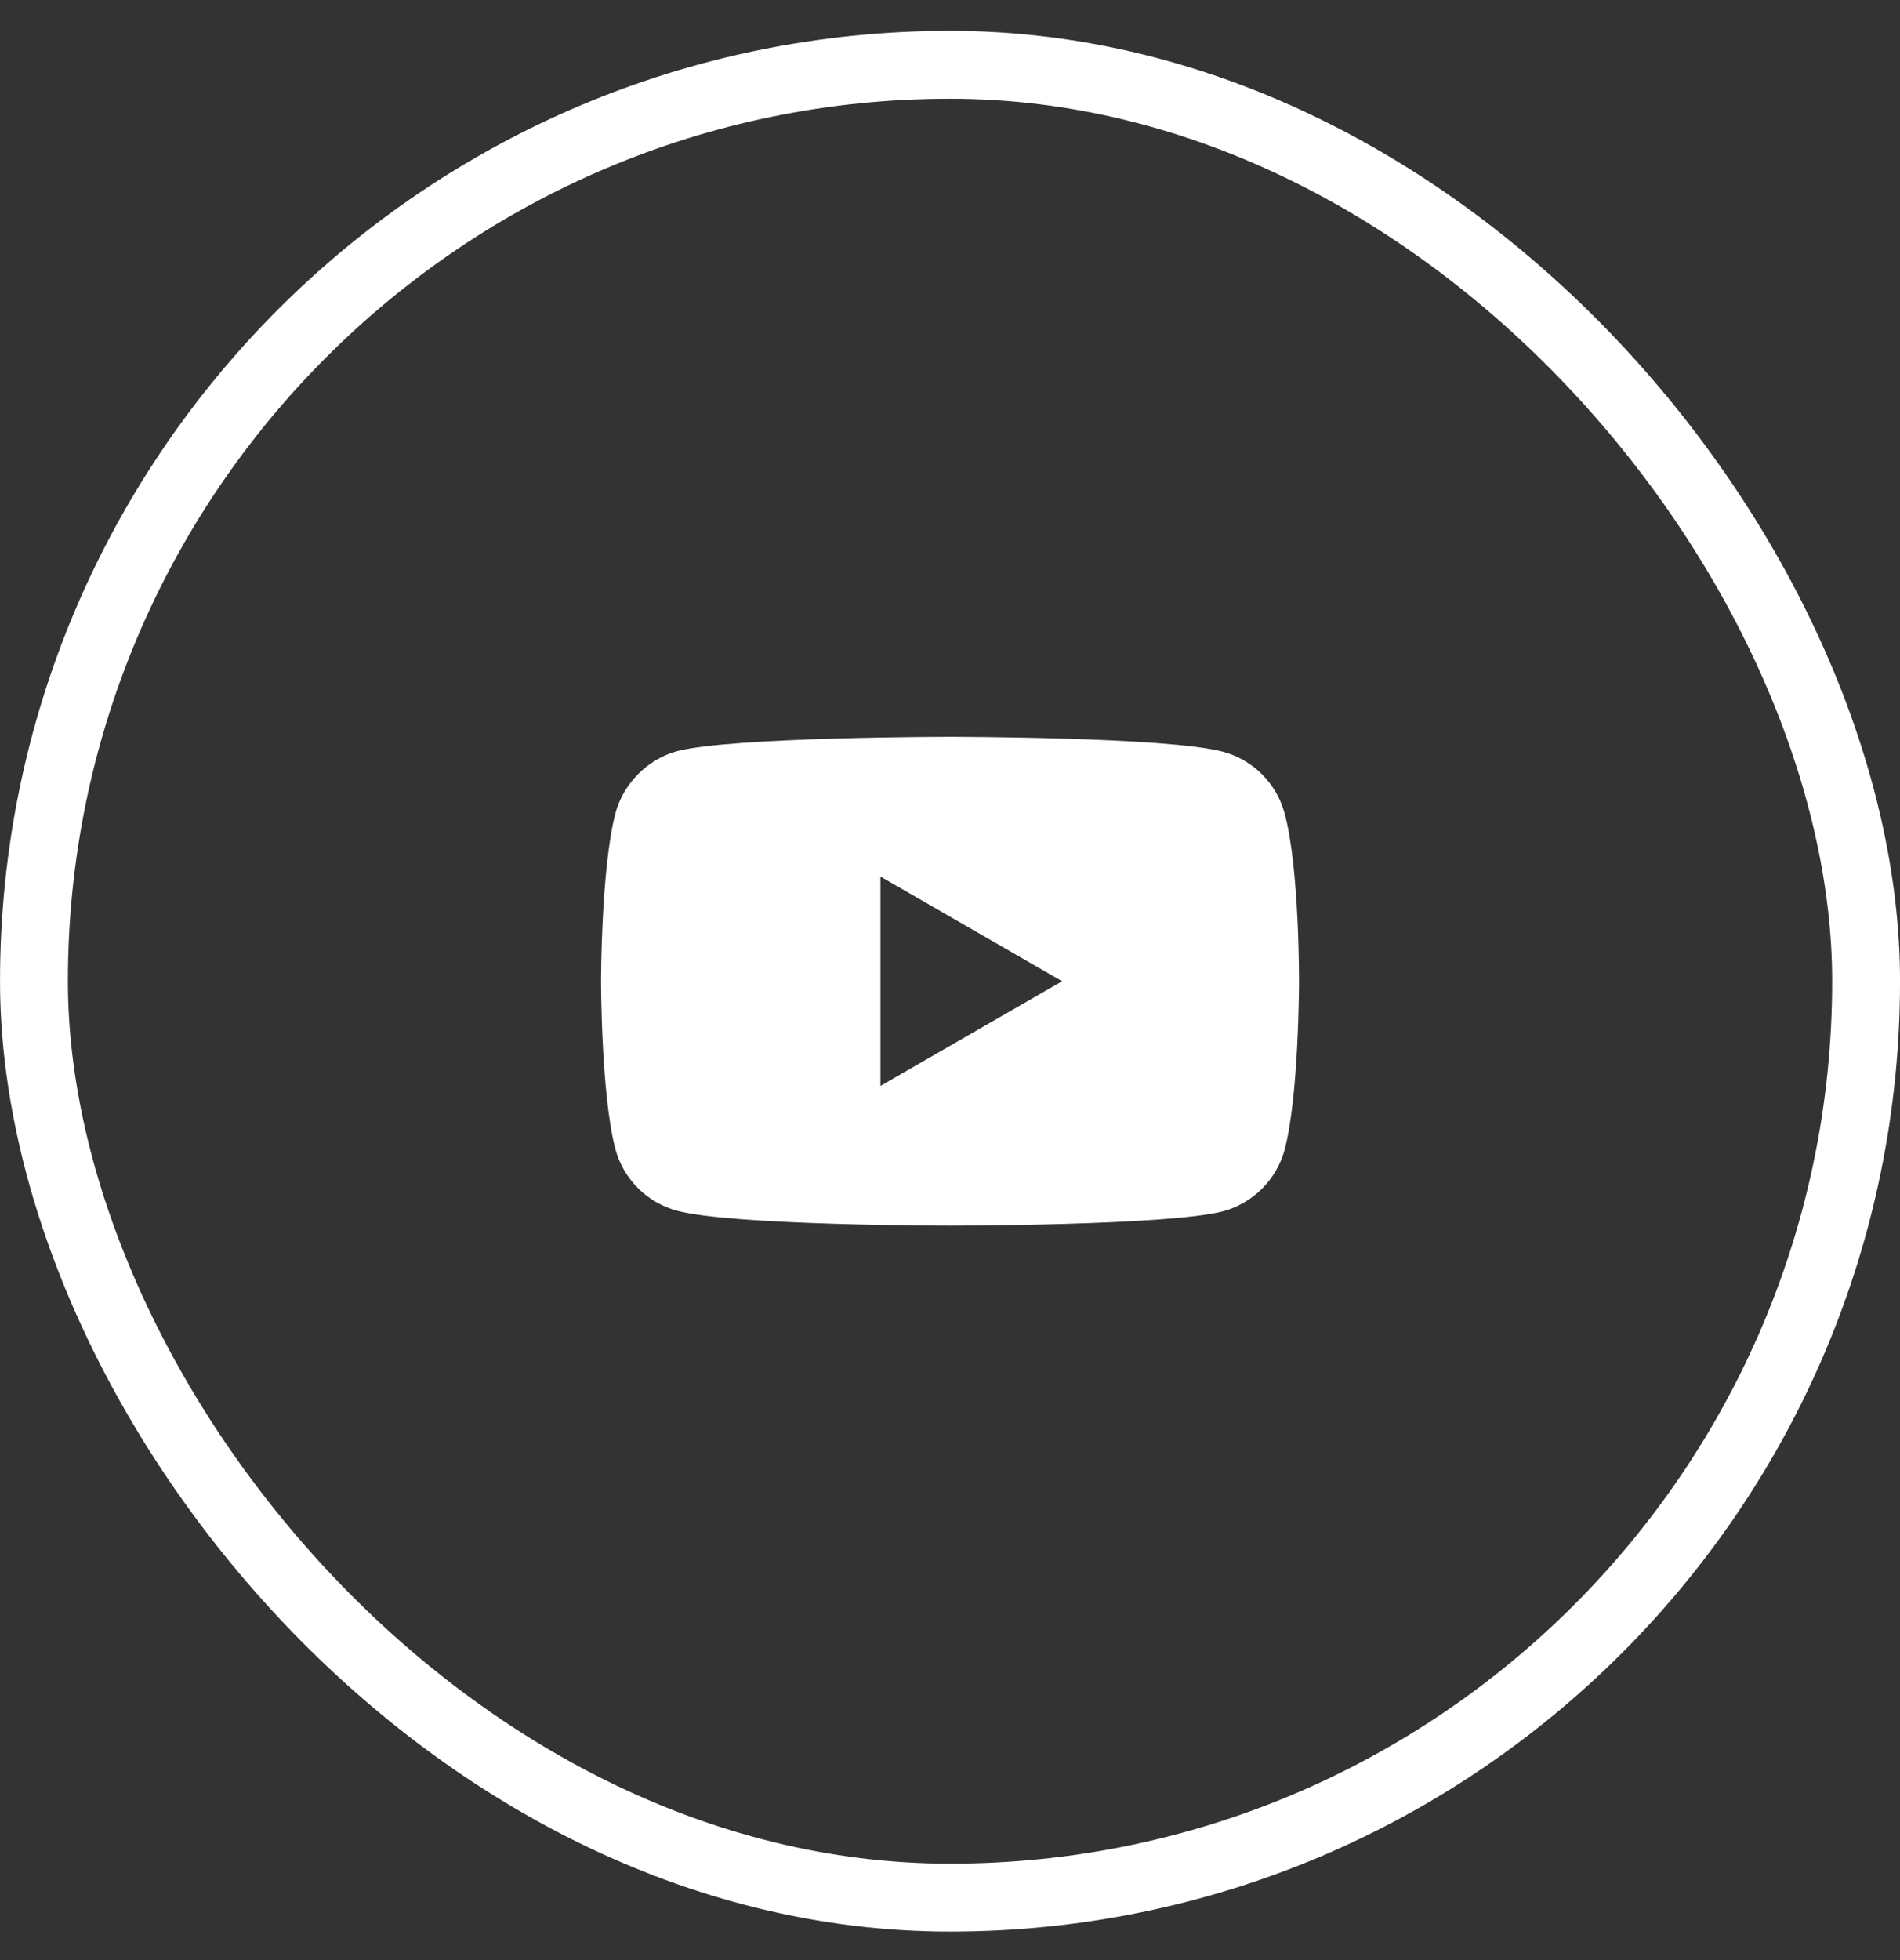
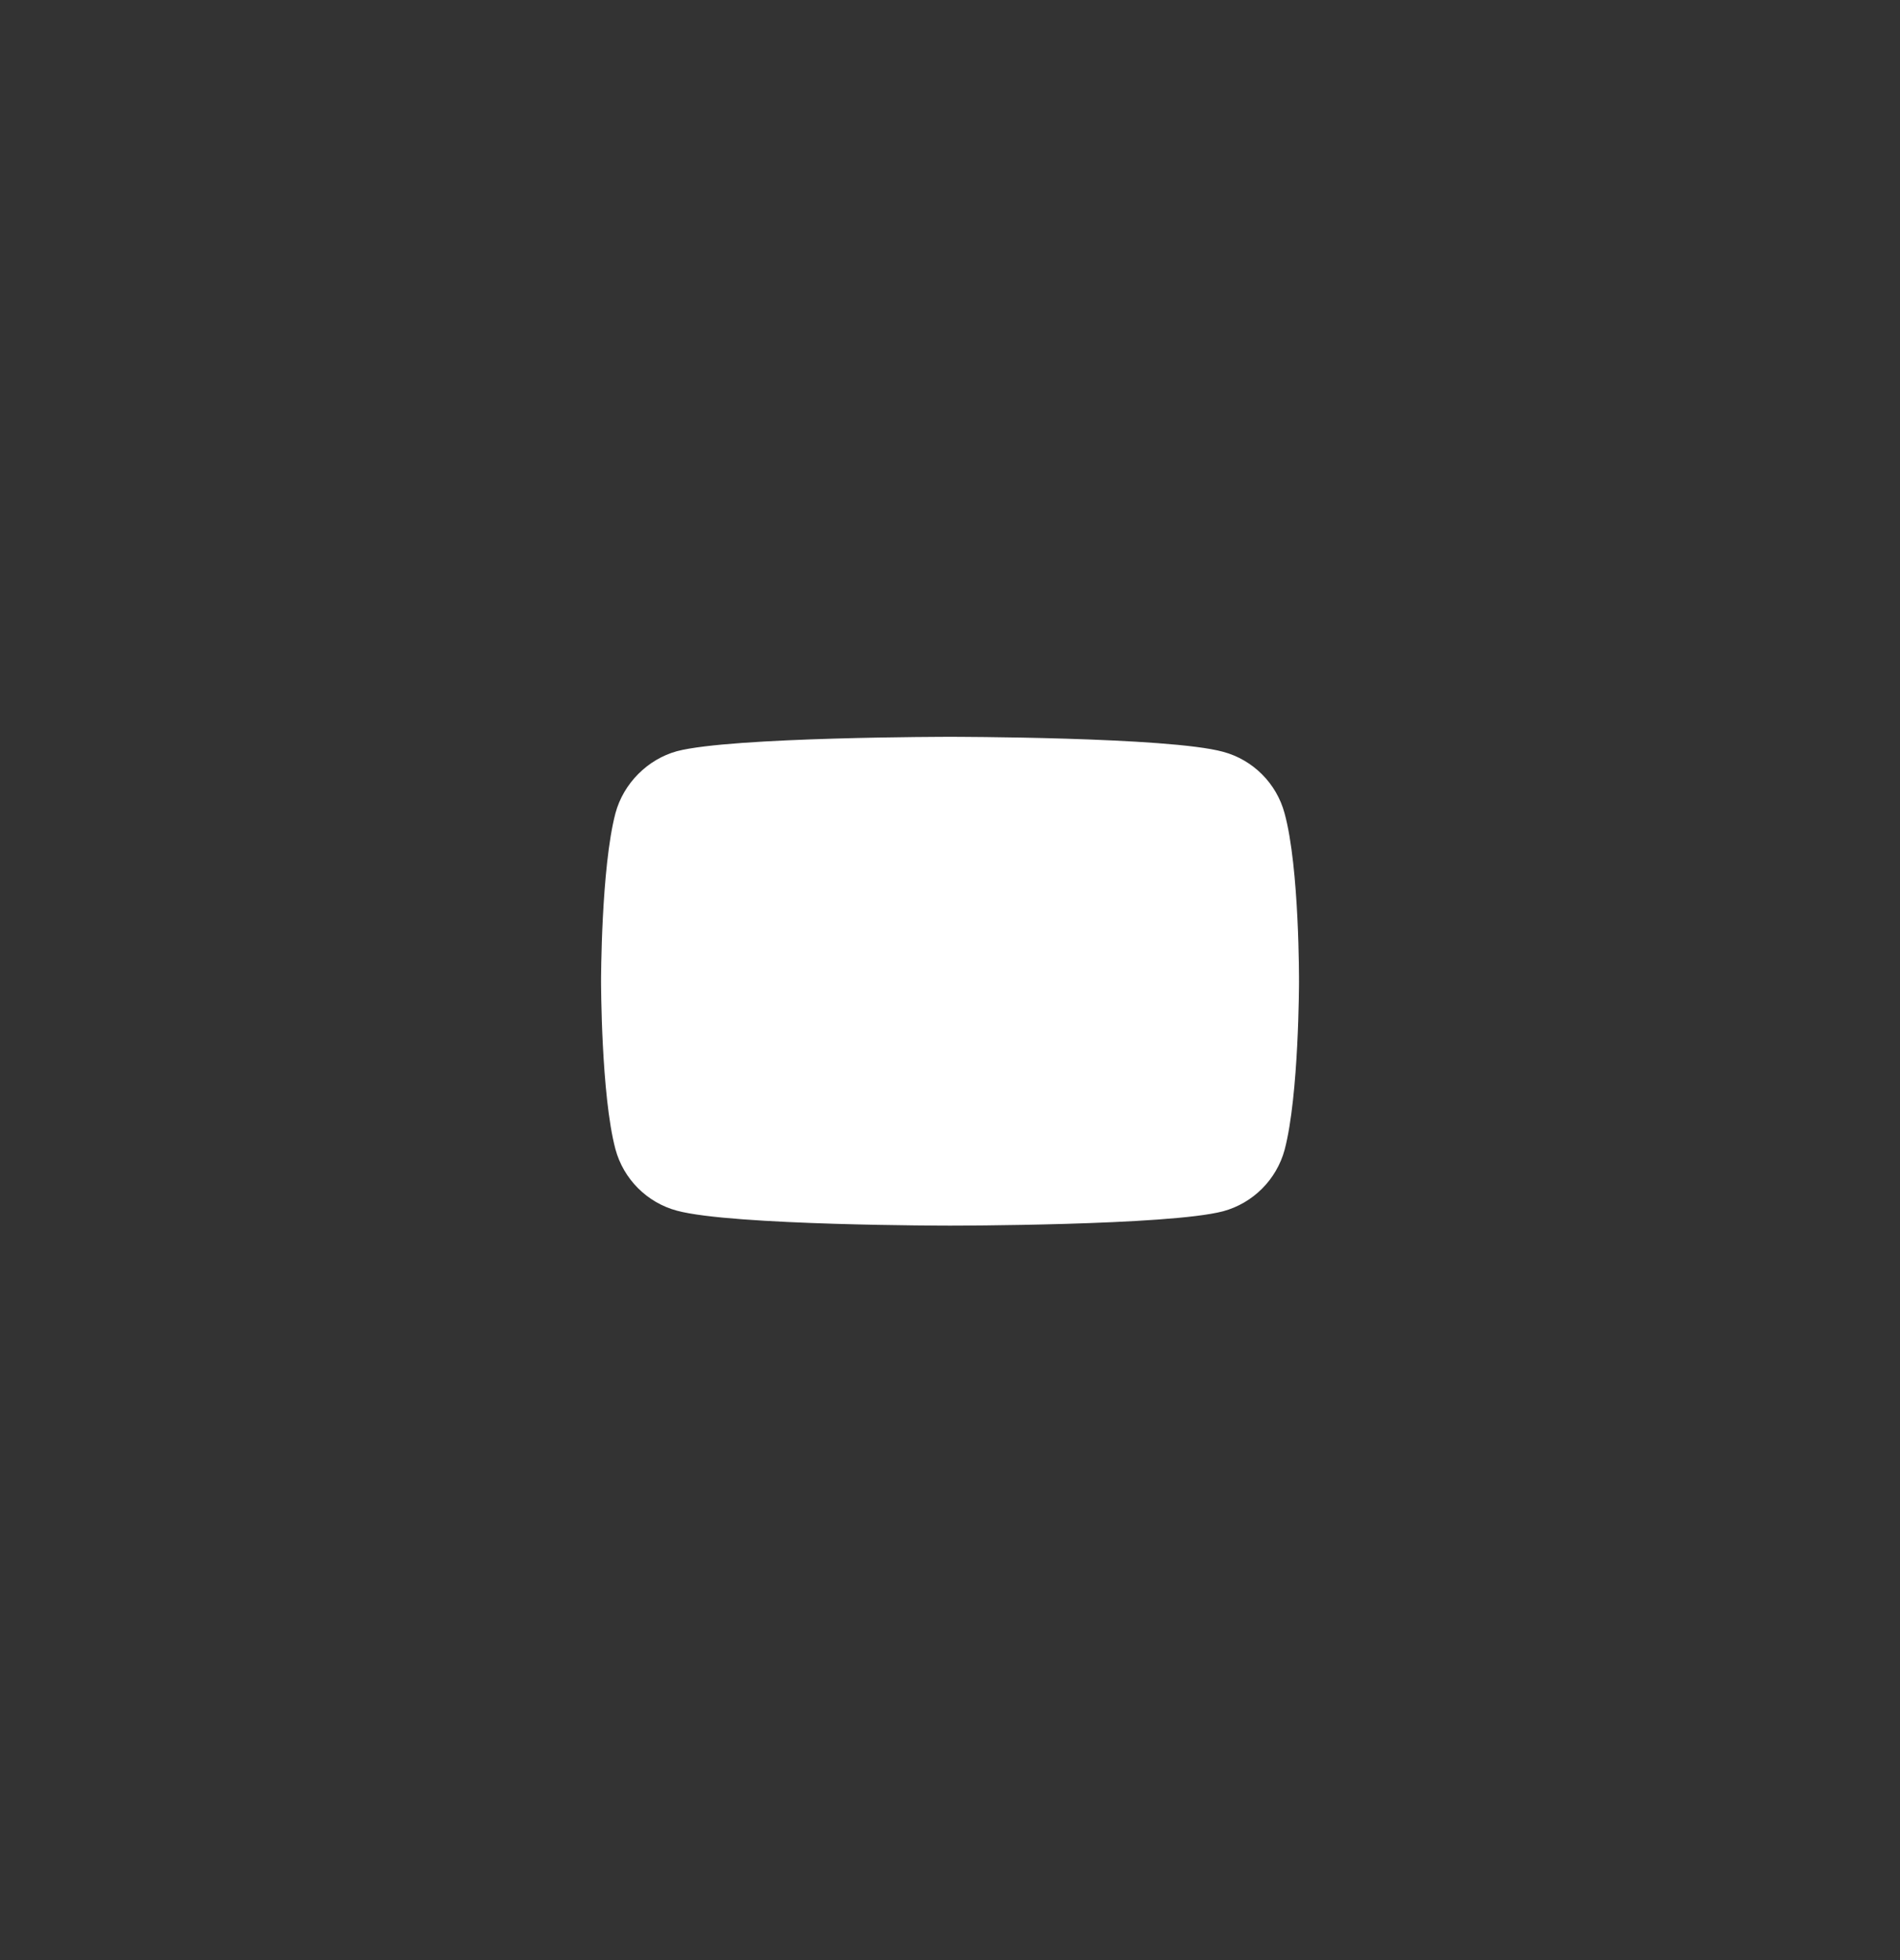
<svg xmlns="http://www.w3.org/2000/svg" width="32" height="33" viewBox="0 0 32 33" fill="none">
  <rect x="0" y="0" width="32" height="33" fill="#333333" stroke="none" />
-   <rect x="0.572" y="1.091" width="30.857" height="30.857" rx="15.429" stroke="white" stroke-width="1.143" />
-   <path d="M21.635 13.693C21.5 13.189 21.103 12.792 20.599 12.657C19.68 12.405 16 12.405 16 12.405C16 12.405 12.321 12.405 11.401 12.647C10.907 12.783 10.5 13.189 10.365 13.693C10.123 14.613 10.123 16.52 10.123 16.52C10.123 16.52 10.123 18.437 10.365 19.347C10.501 19.851 10.897 20.248 11.401 20.383C12.331 20.635 16 20.635 16 20.635C16 20.635 19.68 20.635 20.599 20.393C21.103 20.257 21.5 19.86 21.636 19.357C21.878 18.437 21.878 16.53 21.878 16.53C21.878 16.53 21.887 14.613 21.635 13.693ZM14.829 18.282V14.758L17.888 16.52L14.829 18.282Z" fill="white" />
+   <path d="M21.635 13.693C21.5 13.189 21.103 12.792 20.599 12.657C19.68 12.405 16 12.405 16 12.405C16 12.405 12.321 12.405 11.401 12.647C10.907 12.783 10.5 13.189 10.365 13.693C10.123 14.613 10.123 16.52 10.123 16.52C10.123 16.52 10.123 18.437 10.365 19.347C10.501 19.851 10.897 20.248 11.401 20.383C12.331 20.635 16 20.635 16 20.635C16 20.635 19.68 20.635 20.599 20.393C21.103 20.257 21.5 19.86 21.636 19.357C21.878 18.437 21.878 16.53 21.878 16.53C21.878 16.53 21.887 14.613 21.635 13.693ZM14.829 18.282L17.888 16.52L14.829 18.282Z" fill="white" />
</svg>